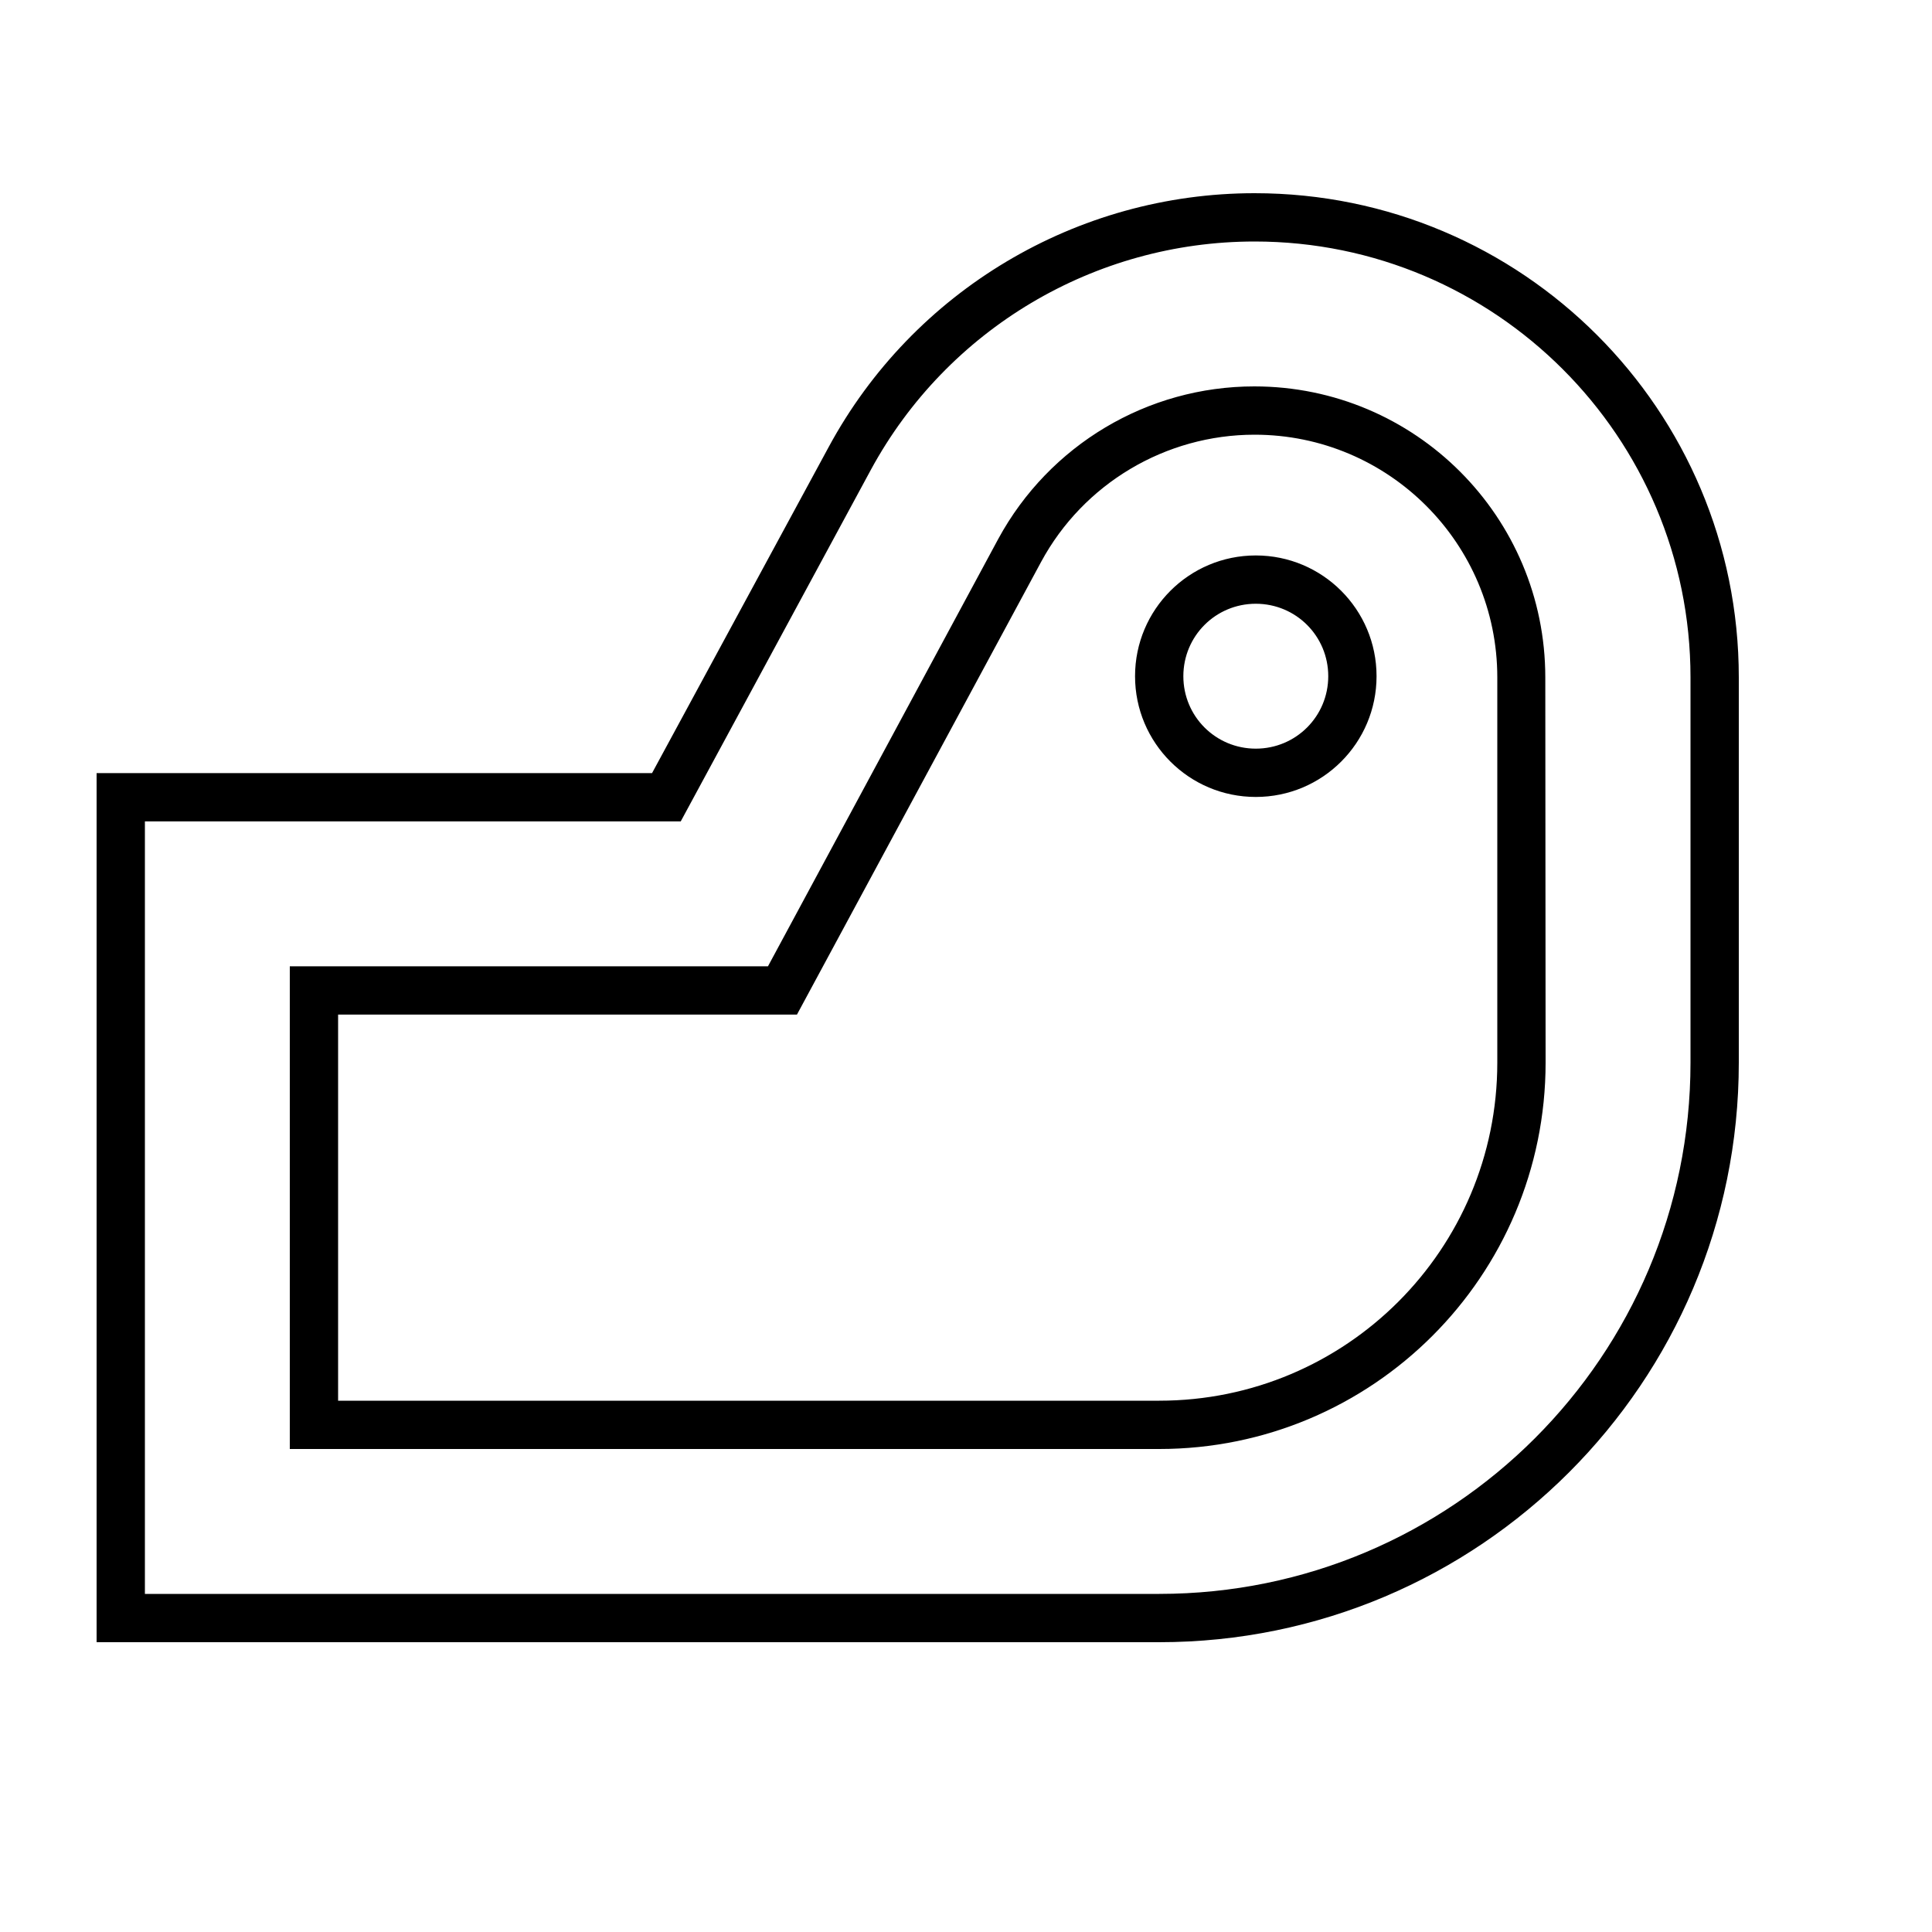
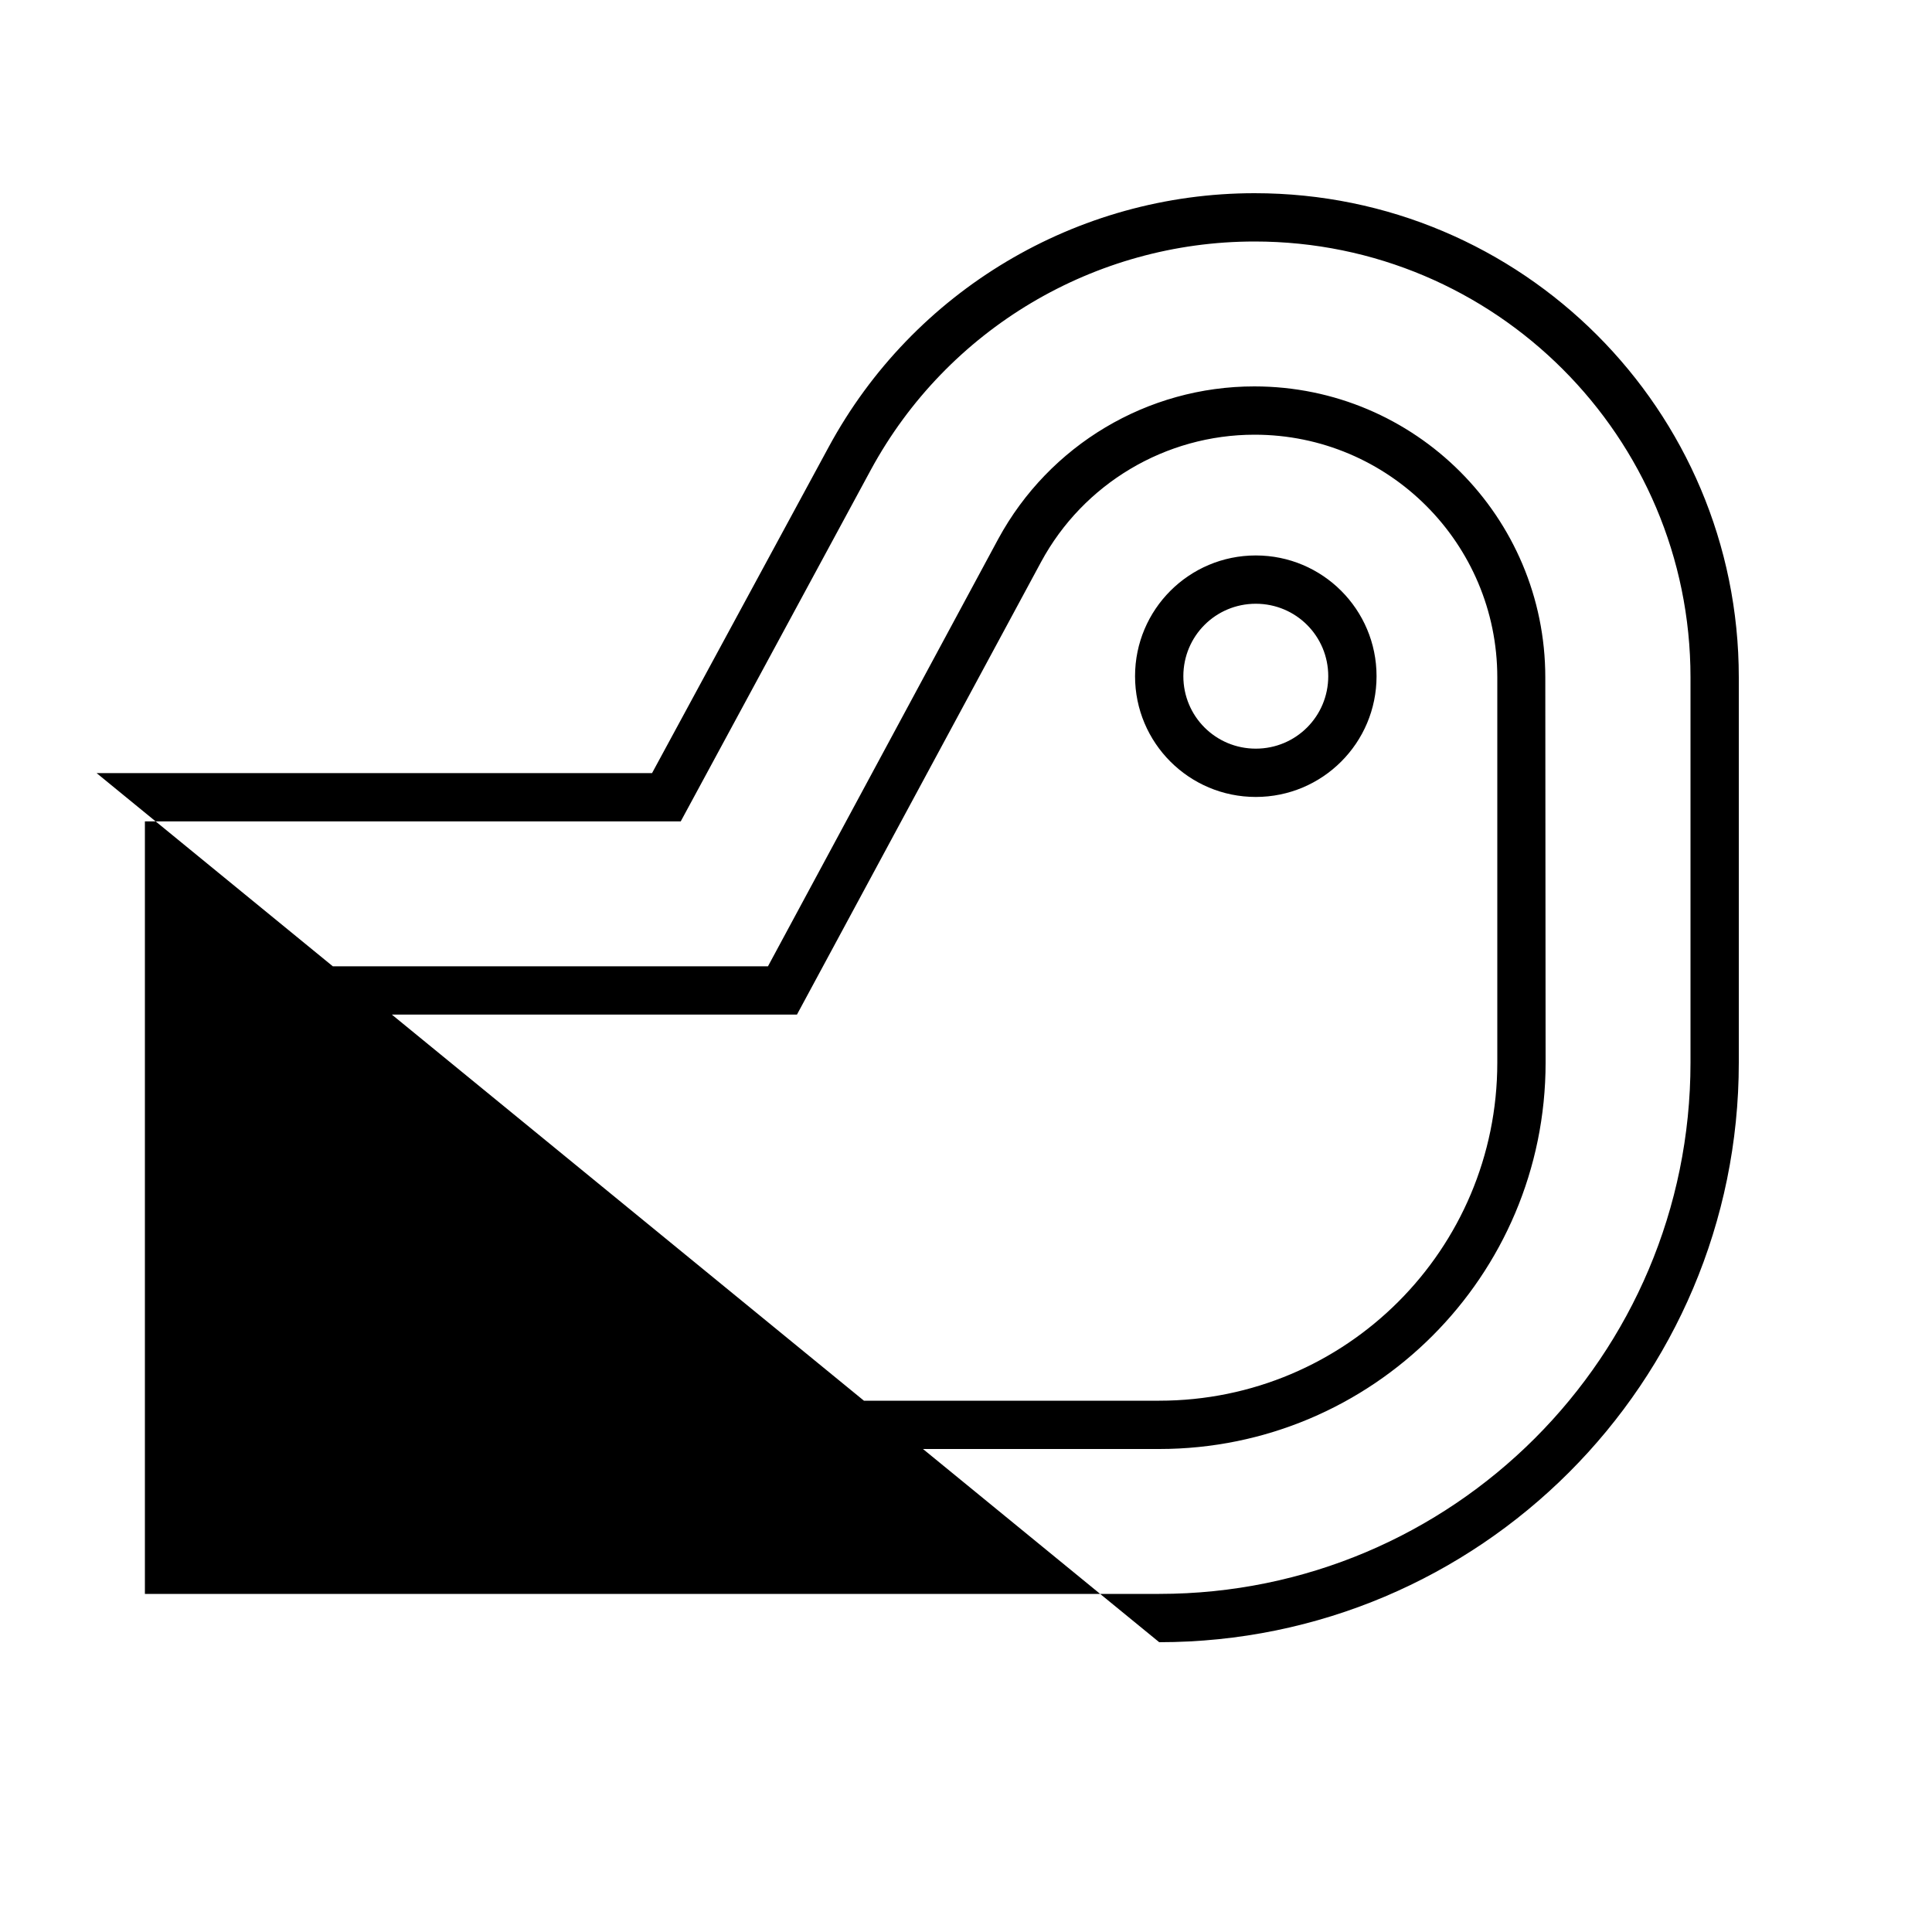
<svg xmlns="http://www.w3.org/2000/svg" viewBox="0 0 640 640">
-   <path fill="currentColor" d="M416 184C393.9 184 376 201.9 376 224C376 246.1 393.9 264 416 264C438.1 264 456 246.1 456 224C456 201.9 438.1 184 416 184zM440 224C440 237.3 429.3 248 416 248C402.7 248 392 237.3 392 224C392 210.7 402.7 200 416 200C429.3 200 440 210.7 440 224zM96 320.1L254.4 320.1L330.7 178.5C347.6 147.4 380.1 128 415.5 128C468.8 128 511.9 171.2 511.9 224.4L512 352C512 422.7 454.7 480 384 480L96 480L96 320.1zM264 336.1L112 336.1L112 464L384 464C445.9 464 496 413.9 496 352L496 224.4C496 180 460 144 415.6 144C386.1 144 358.9 160.2 344.9 186.1L264 336.1zM216 256.1L32 256.1L32 544L384 544C490 544 576 458 576 352L576 224.4C576 135.8 504.2 64 415.6 64C356.7 64 302.5 96.3 274.5 148.1L216 256.1zM384 528L48 528L48 272.1L225.5 272.1L288.5 155.6C313.8 109 362.6 80 415.6 80C495.3 80 560 144.7 560 224.4L560 352C560 449.2 481.2 528 384 528z" />
+   <path fill="currentColor" d="M416 184C393.9 184 376 201.9 376 224C376 246.1 393.9 264 416 264C438.1 264 456 246.1 456 224C456 201.9 438.1 184 416 184zM440 224C440 237.3 429.3 248 416 248C402.7 248 392 237.3 392 224C392 210.7 402.7 200 416 200C429.3 200 440 210.7 440 224zM96 320.1L254.4 320.1L330.7 178.5C347.6 147.4 380.1 128 415.5 128C468.8 128 511.9 171.2 511.9 224.4L512 352C512 422.7 454.7 480 384 480L96 480L96 320.1zM264 336.1L112 336.1L112 464L384 464C445.9 464 496 413.9 496 352L496 224.4C496 180 460 144 415.6 144C386.1 144 358.9 160.2 344.9 186.1L264 336.1zM216 256.1L32 256.1L384 544C490 544 576 458 576 352L576 224.4C576 135.8 504.2 64 415.6 64C356.7 64 302.5 96.3 274.5 148.1L216 256.1zM384 528L48 528L48 272.1L225.5 272.1L288.5 155.6C313.8 109 362.6 80 415.6 80C495.3 80 560 144.7 560 224.4L560 352C560 449.2 481.2 528 384 528z" />
</svg>